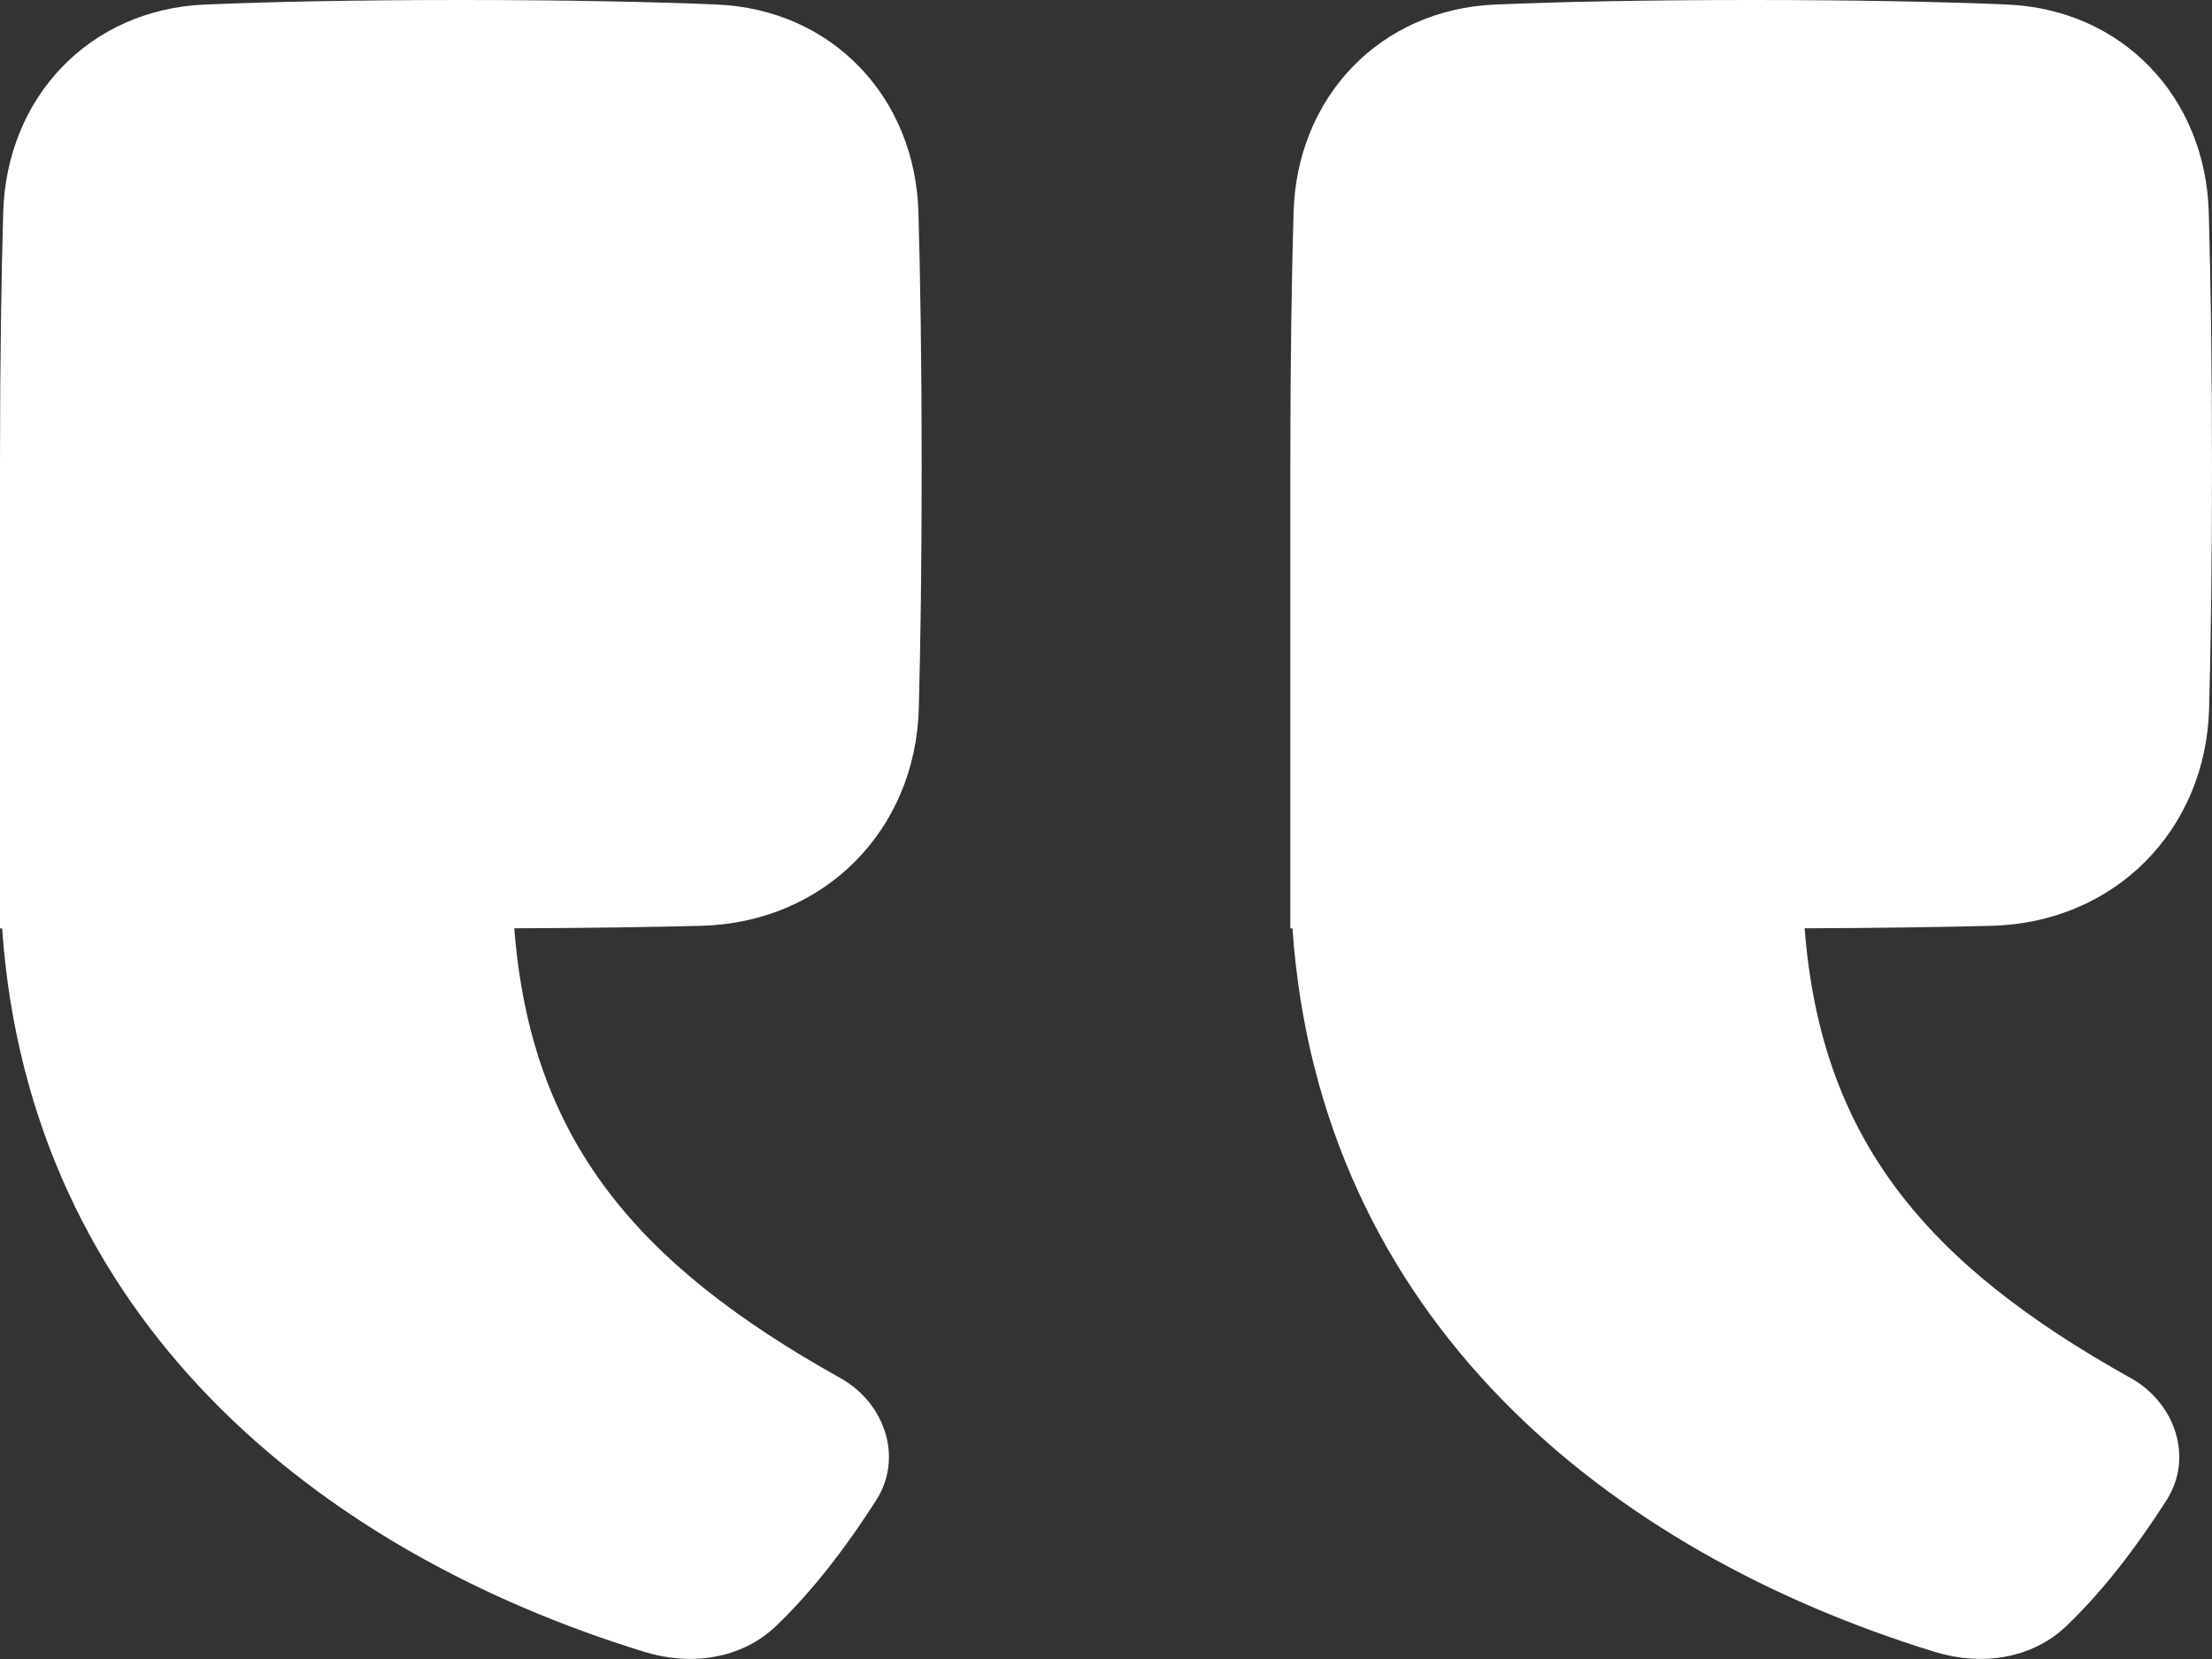
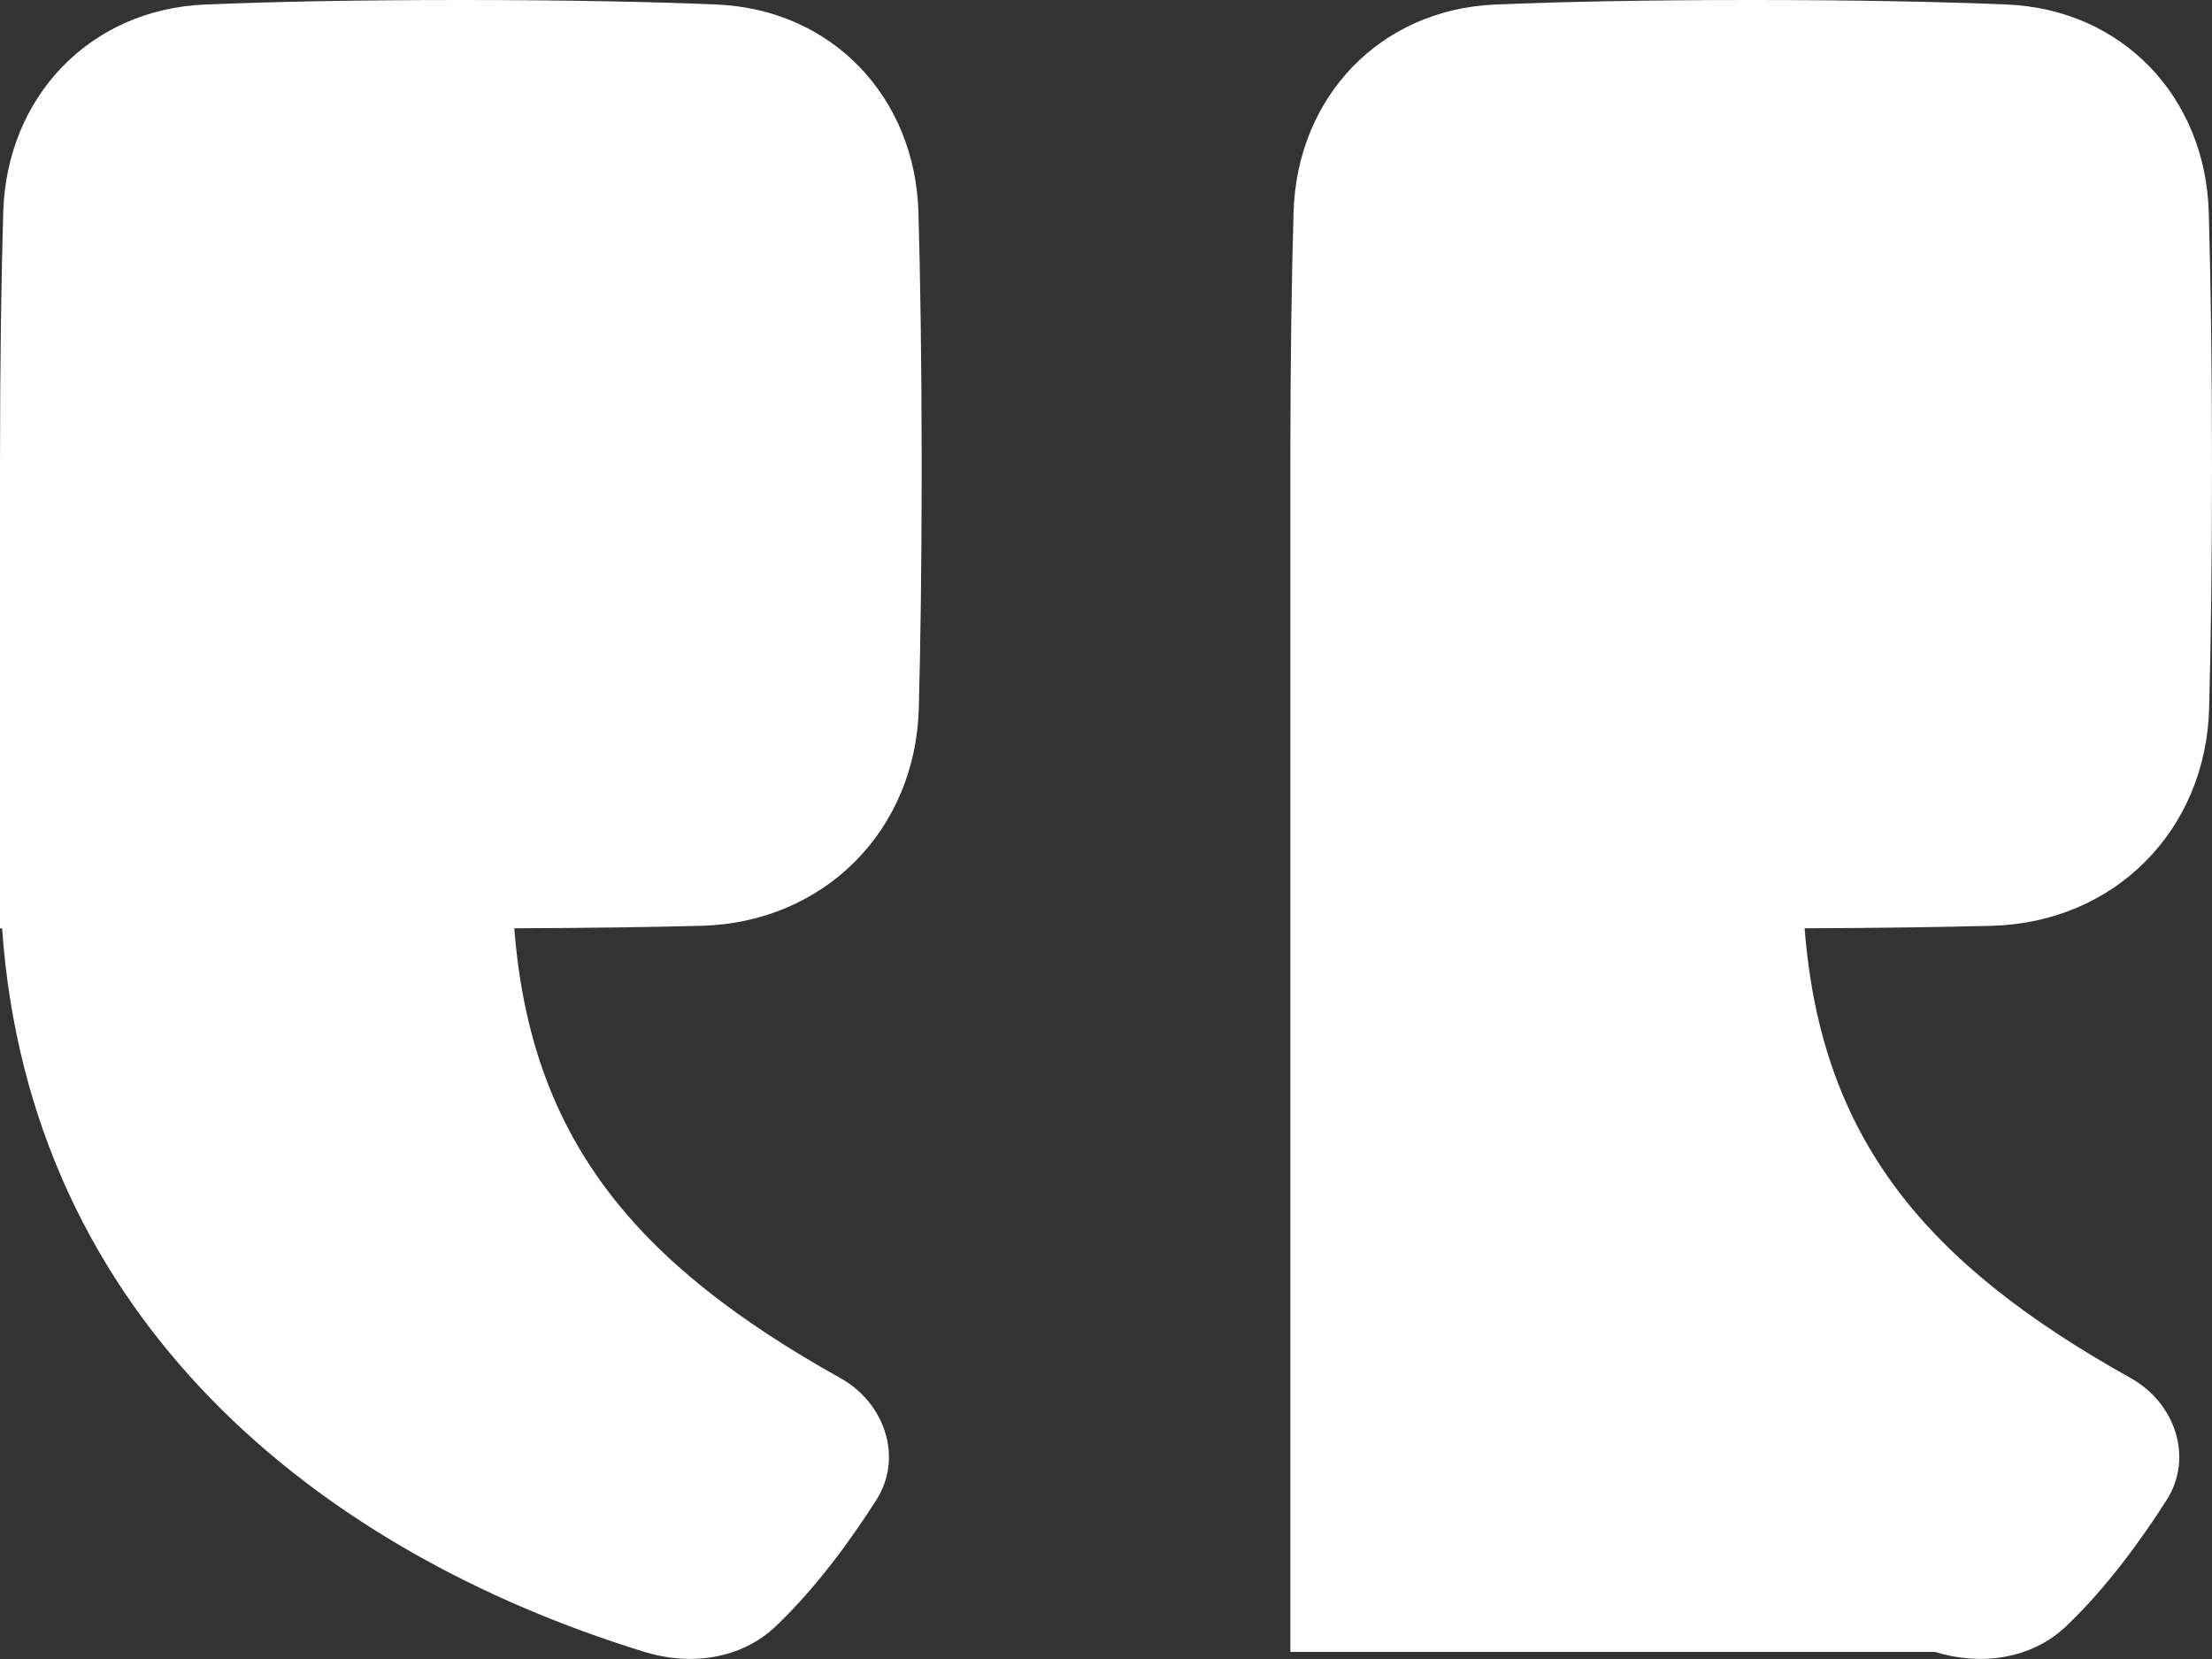
<svg xmlns="http://www.w3.org/2000/svg" width="24" height="18" viewBox="0 0 24 18" fill="none">
  <rect x="0" y="0" width="24" height="18" fill="#333333" stroke="none" />
-   <path fill-rule="evenodd" clip-rule="evenodd" d="M9.118 14.952C6.9 13.714 5.758 12.364 5.58 10.072C6.393 10.069 7.062 10.059 7.608 10.045C8.939 10.011 9.934 9.013 9.969 7.683C9.987 7.005 10 6.147 10 5.072C10 3.912 9.985 3.004 9.965 2.304C9.929 1.051 9.026 0.101 7.774 0.049C7.079 0.02 6.172 0 5 0C3.828 0 2.921 0.02 2.226 0.049C0.974 0.101 0.071 1.051 0.035 2.304C0.015 2.999 0 3.898 0 5.045V10.073H0.023C0.319 14.309 3.448 16.833 6.993 17.923C7.492 18.077 8.043 18.003 8.42 17.642C8.858 17.224 9.233 16.706 9.508 16.275C9.803 15.811 9.598 15.22 9.118 14.952ZM19.58 10.072C19.758 12.364 20.9 13.714 23.118 14.952C23.598 15.22 23.803 15.811 23.508 16.275C23.233 16.706 22.858 17.224 22.42 17.642C22.043 18.003 21.492 18.077 20.993 17.923C17.448 16.833 14.319 14.309 14.023 10.073H14V5.045C14 3.898 14.015 2.999 14.035 2.304C14.071 1.051 14.974 0.101 16.226 0.049C16.921 0.02 17.828 0 19 0C20.172 0 21.079 0.02 21.774 0.049C23.026 0.101 23.929 1.051 23.965 2.304C23.985 3.004 24 3.912 24 5.072C24 6.147 23.987 7.005 23.969 7.683C23.934 9.013 22.939 10.011 21.608 10.045C21.062 10.059 20.393 10.069 19.58 10.072Z" fill="white" />
+   <path fill-rule="evenodd" clip-rule="evenodd" d="M9.118 14.952C6.9 13.714 5.758 12.364 5.58 10.072C6.393 10.069 7.062 10.059 7.608 10.045C8.939 10.011 9.934 9.013 9.969 7.683C9.987 7.005 10 6.147 10 5.072C10 3.912 9.985 3.004 9.965 2.304C9.929 1.051 9.026 0.101 7.774 0.049C7.079 0.02 6.172 0 5 0C3.828 0 2.921 0.02 2.226 0.049C0.974 0.101 0.071 1.051 0.035 2.304C0.015 2.999 0 3.898 0 5.045V10.073H0.023C0.319 14.309 3.448 16.833 6.993 17.923C7.492 18.077 8.043 18.003 8.42 17.642C8.858 17.224 9.233 16.706 9.508 16.275C9.803 15.811 9.598 15.22 9.118 14.952ZM19.58 10.072C19.758 12.364 20.9 13.714 23.118 14.952C23.598 15.22 23.803 15.811 23.508 16.275C23.233 16.706 22.858 17.224 22.42 17.642C22.043 18.003 21.492 18.077 20.993 17.923H14V5.045C14 3.898 14.015 2.999 14.035 2.304C14.071 1.051 14.974 0.101 16.226 0.049C16.921 0.02 17.828 0 19 0C20.172 0 21.079 0.02 21.774 0.049C23.026 0.101 23.929 1.051 23.965 2.304C23.985 3.004 24 3.912 24 5.072C24 6.147 23.987 7.005 23.969 7.683C23.934 9.013 22.939 10.011 21.608 10.045C21.062 10.059 20.393 10.069 19.58 10.072Z" fill="white" />
</svg>